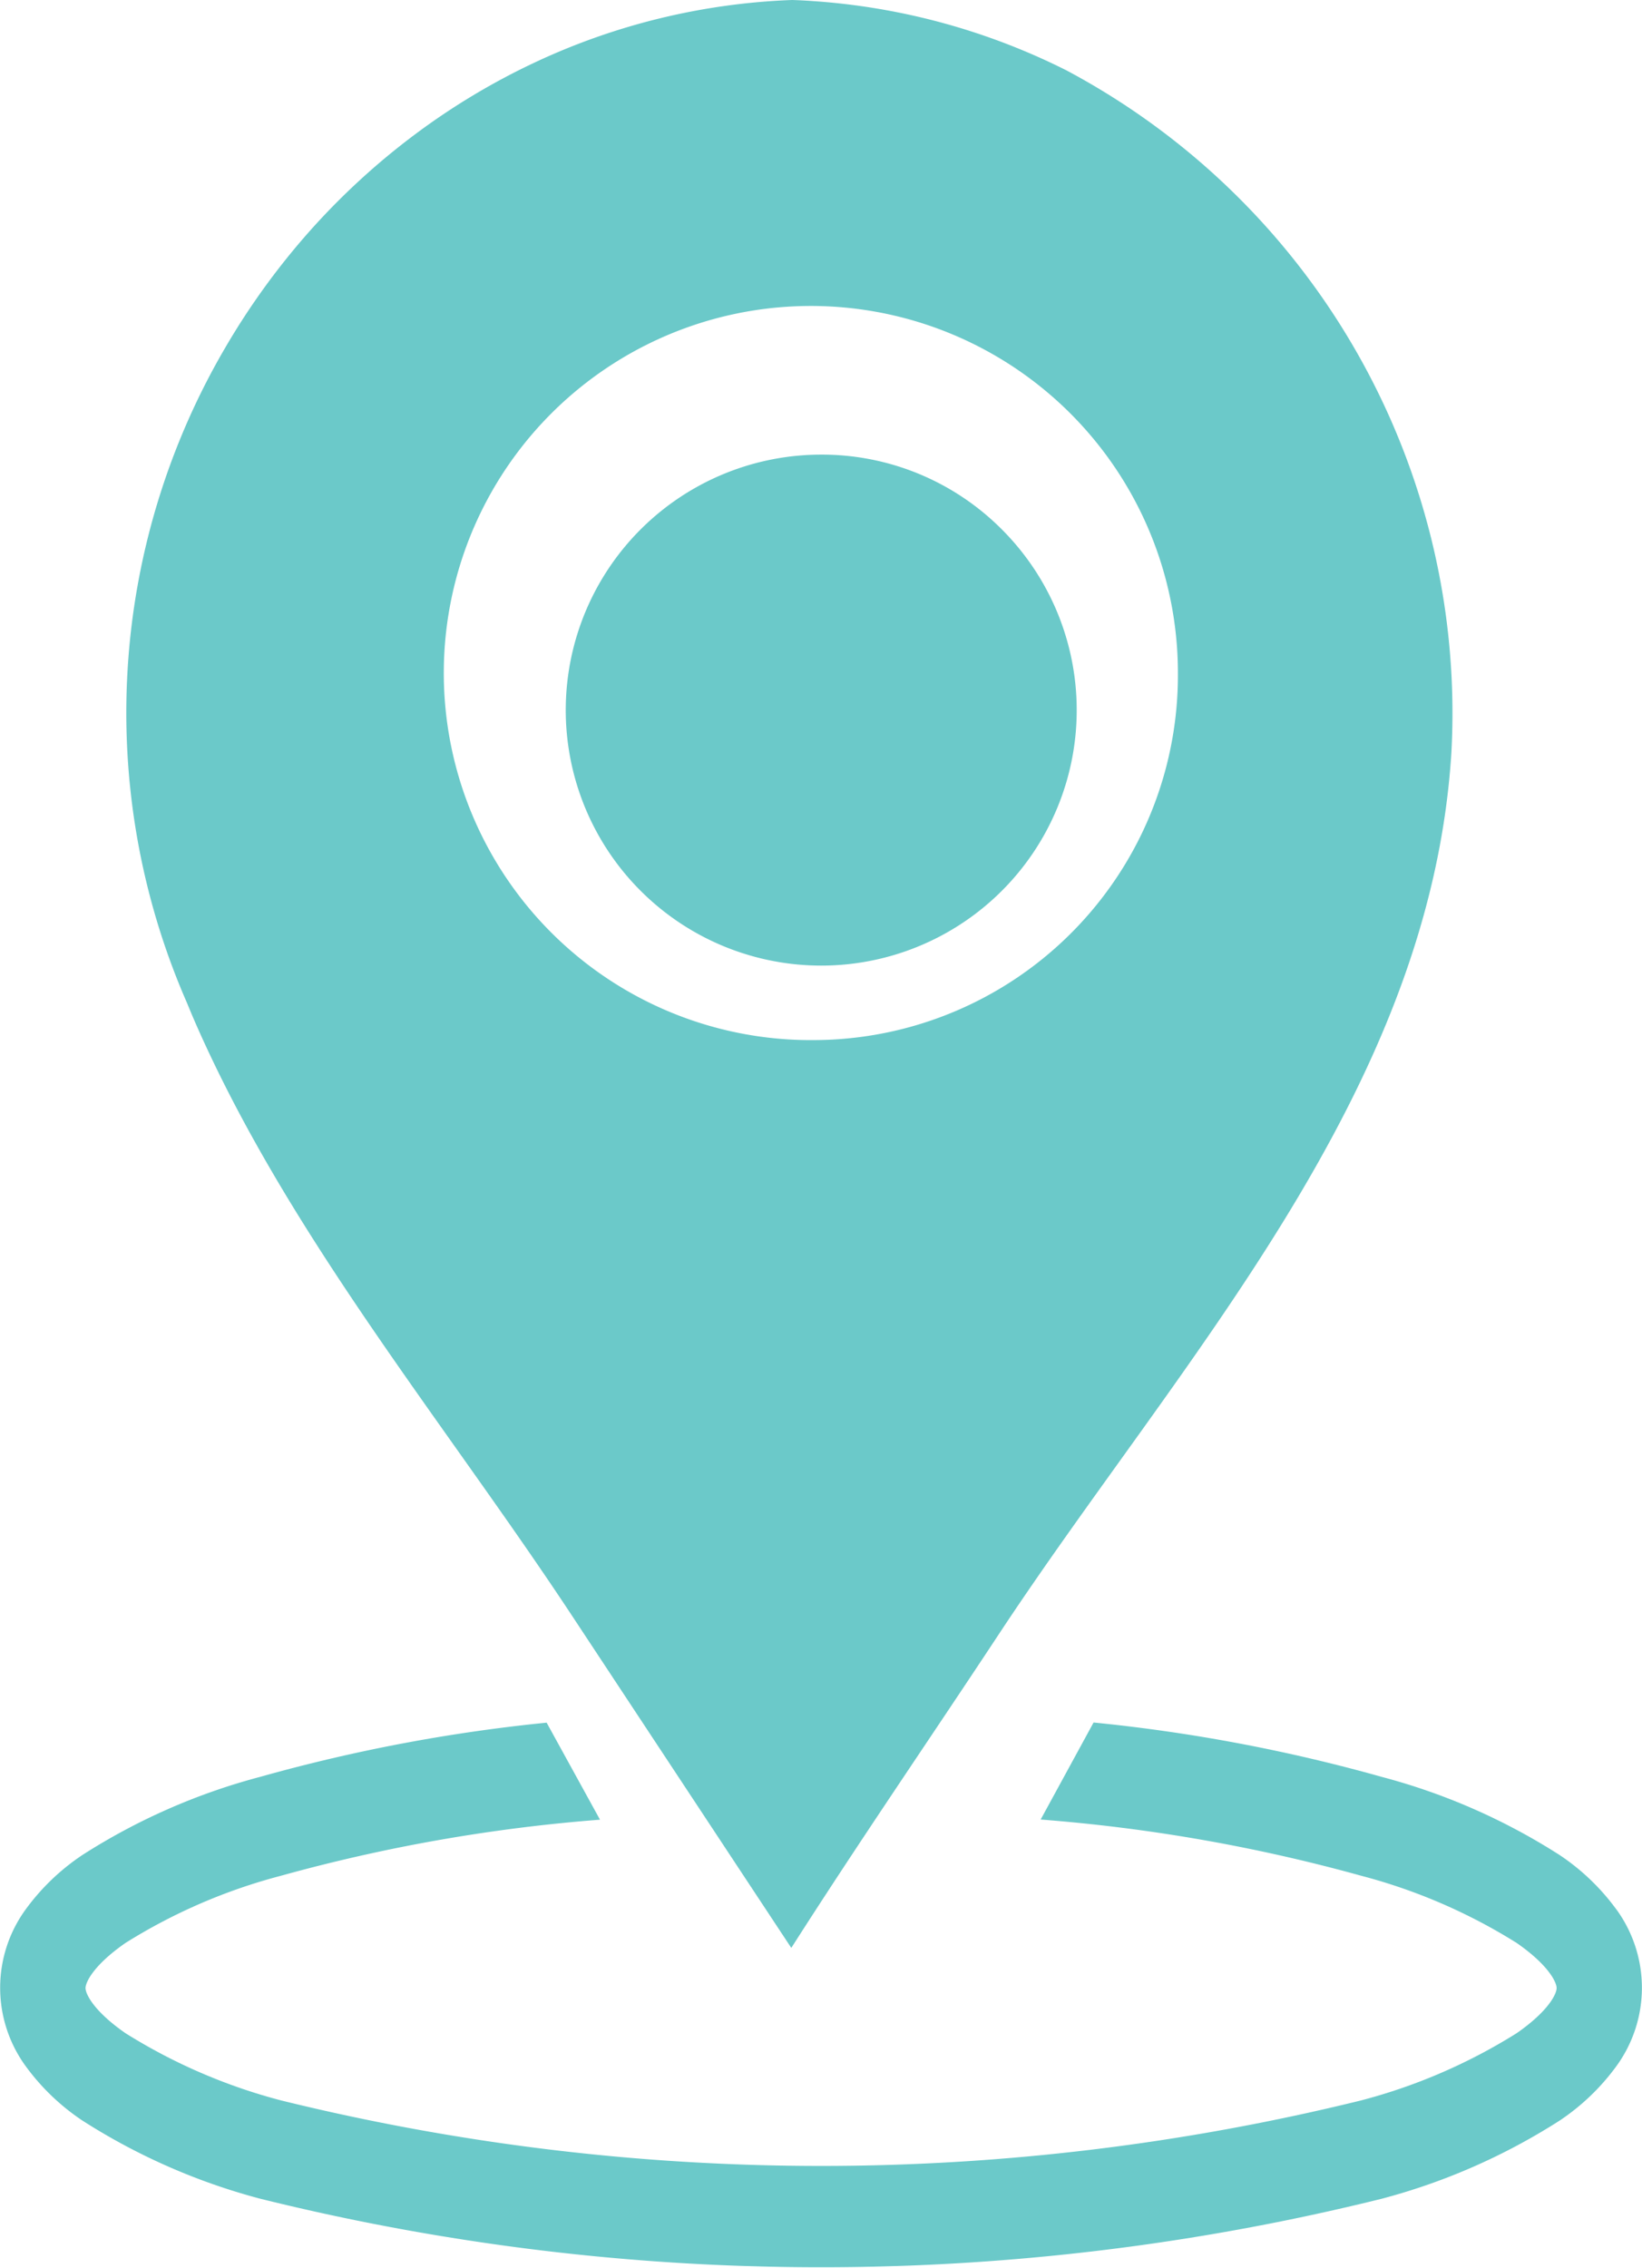
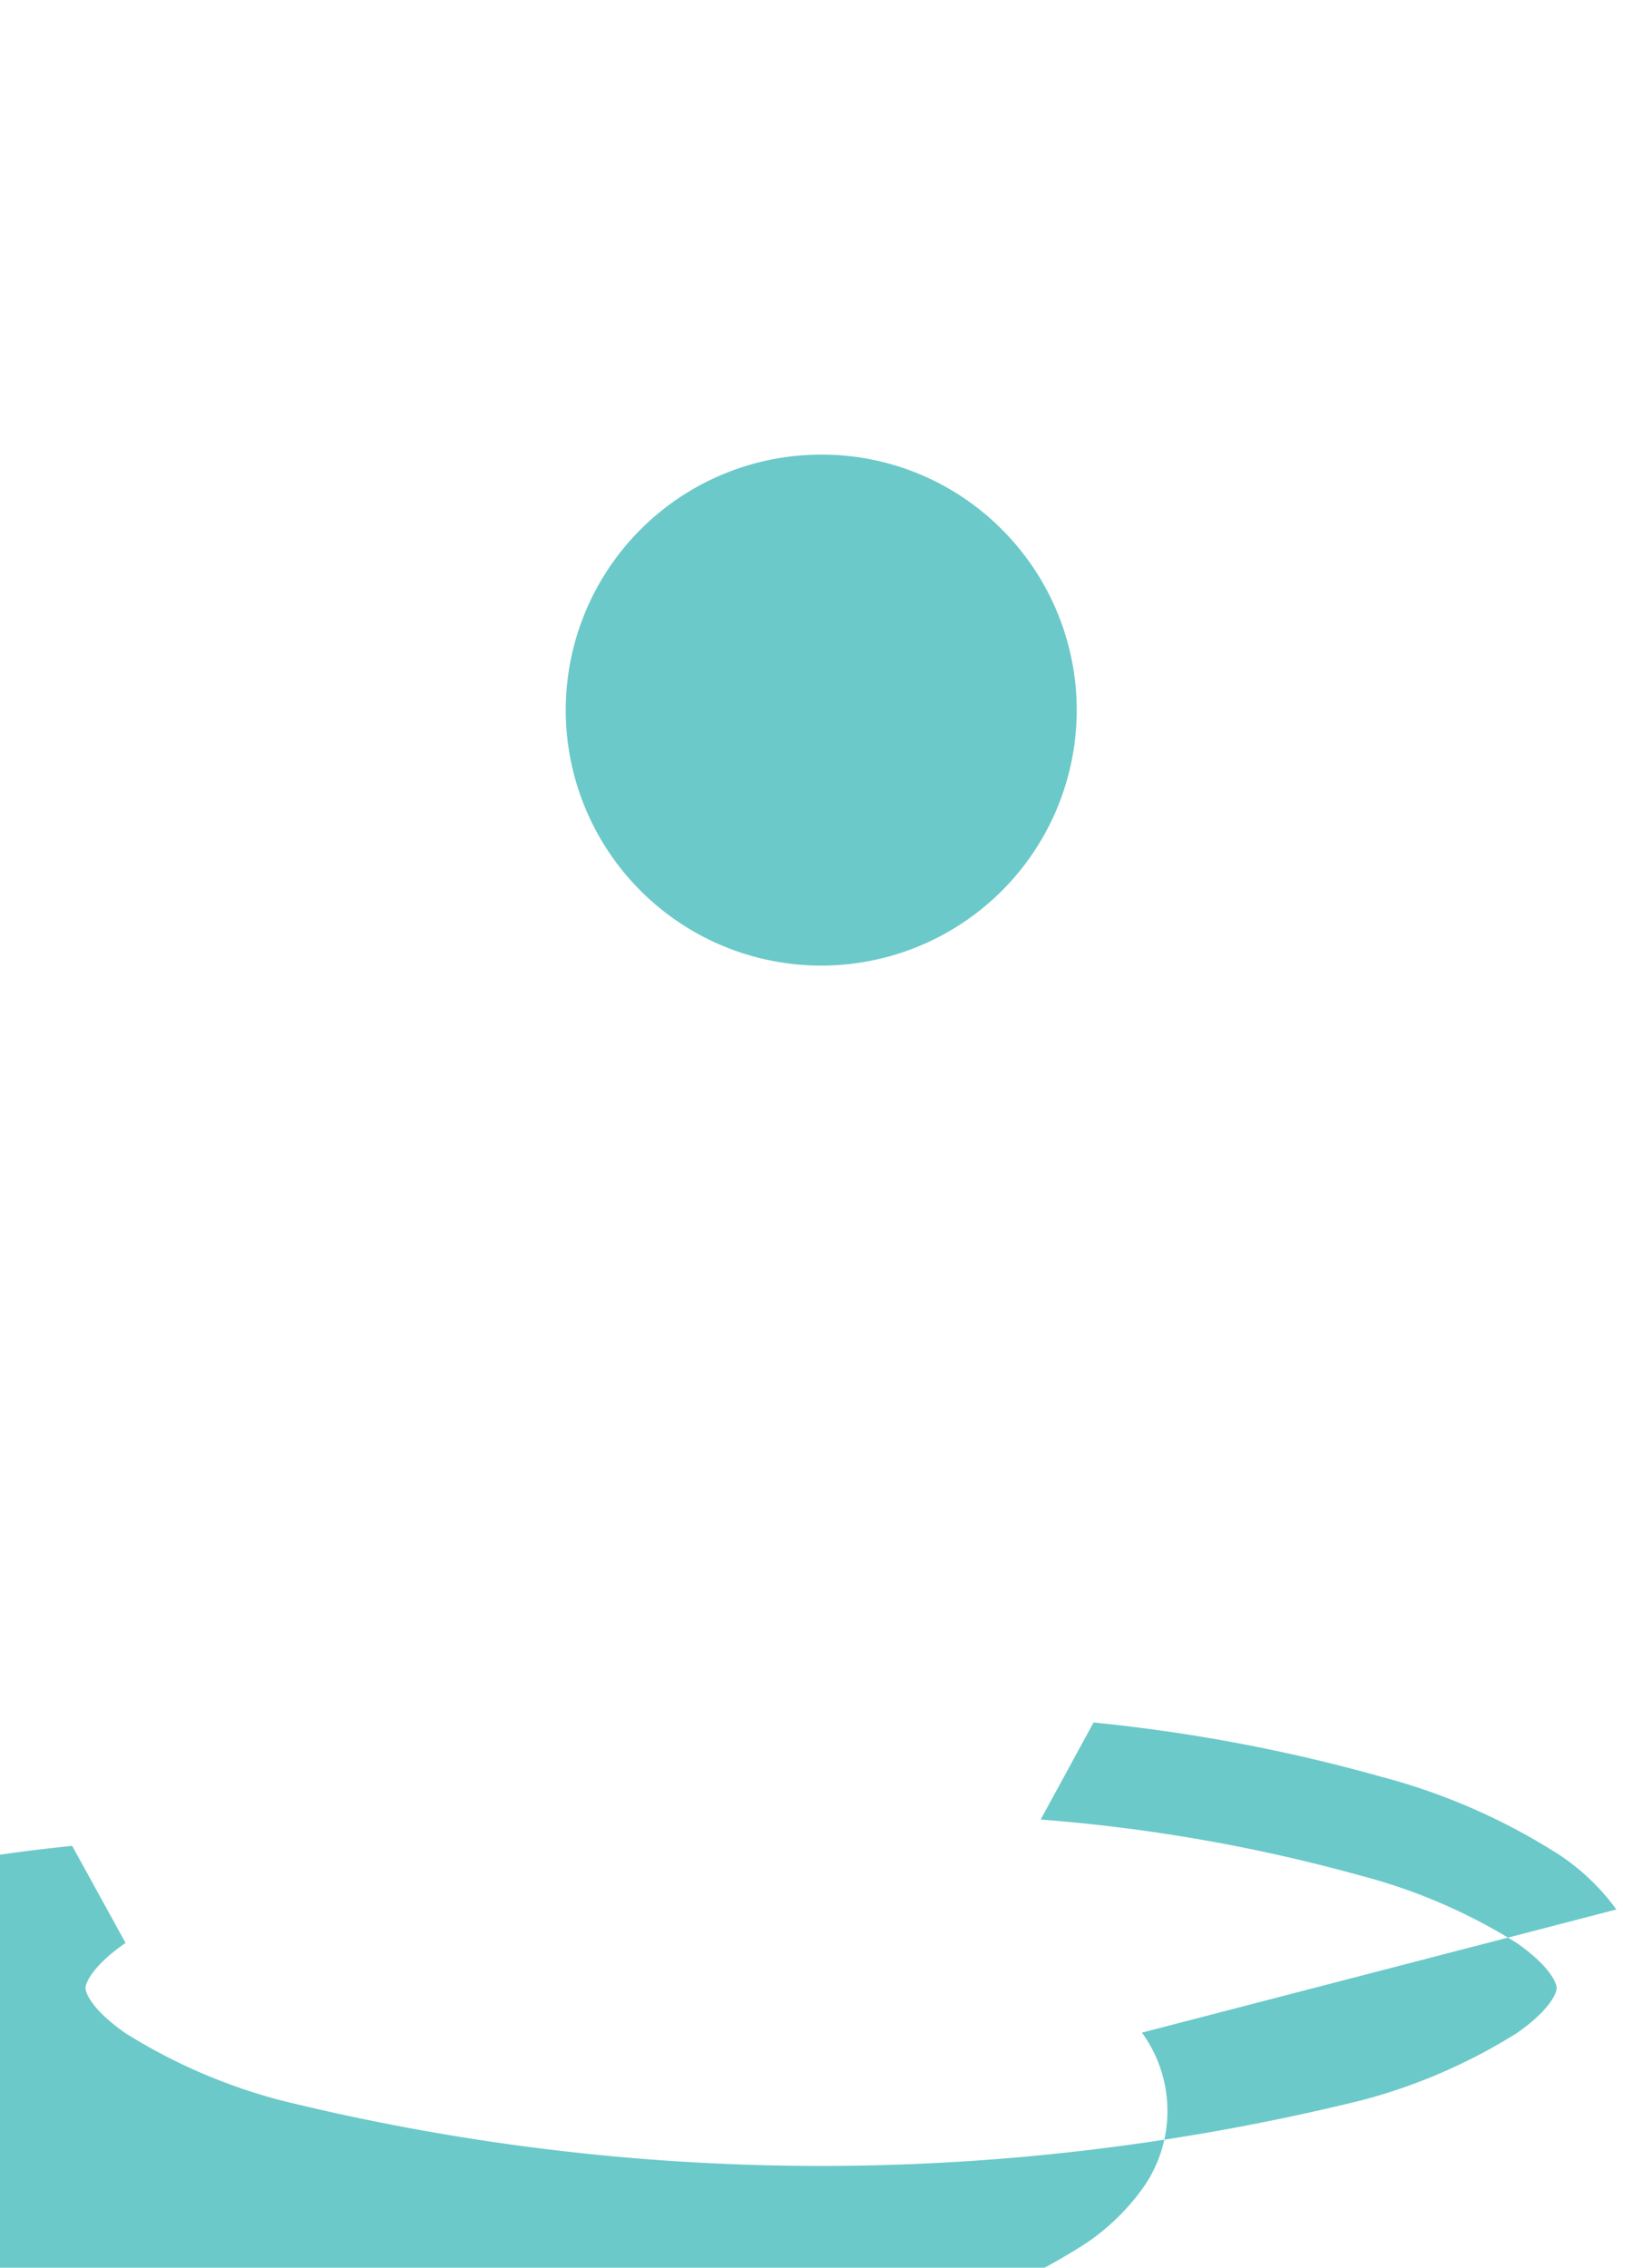
<svg xmlns="http://www.w3.org/2000/svg" width="22" height="30.382" viewBox="0 0 22 30.382">
  <g id="그룹_17707" data-name="그룹 17707" transform="translate(-947 -7251.875)">
    <g id="그룹_17706" data-name="그룹 17706">
      <g id="그룹_17681" data-name="그룹 17681" transform="translate(-539.538 6151.886)">
-         <path id="패스_1" data-name="패스 1" d="M1508.195,3336.469a3,3,0,0,0-.76-.729,8.385,8.385,0,0,0-2.386-1.048,22.441,22.441,0,0,0-3.859-.728l-.709,1.3a22.493,22.493,0,0,1,4.294.753,7.5,7.5,0,0,1,2.083.9c.424.294.536.525.536.605s-.112.311-.536.605a7.5,7.5,0,0,1-2.083.9,30.258,30.258,0,0,1-14.472,0,7.5,7.5,0,0,1-2.083-.9c-.424-.294-.536-.525-.536-.605s.112-.311.536-.605a7.5,7.5,0,0,1,2.083-.9,22.432,22.432,0,0,1,4.274-.751l-.715-1.3a22.4,22.4,0,0,0-3.834.725,8.384,8.384,0,0,0-2.386,1.048,3,3,0,0,0-.76.729,1.783,1.783,0,0,0,0,2.1,3,3,0,0,0,.76.729,8.391,8.391,0,0,0,2.386,1.048,31.193,31.193,0,0,0,15.021,0,8.391,8.391,0,0,0,2.386-1.048,3,3,0,0,0,.76-.729,1.784,1.784,0,0,0,0-2.1Z" transform="translate(0 -2210.897)" fill="#6bc9c9" />
-         <path id="패스_3" data-name="패스 3" d="M1631.377,1101.532a8.9,8.9,0,0,0-3.389-.927c-.095-.007-.19-.012-.286-.015a8.878,8.878,0,0,0-3.432.83,9.234,9.234,0,0,0-1.627.976,9.527,9.527,0,0,0-1.4,1.286,9.732,9.732,0,0,0-1.121,1.542,9.693,9.693,0,0,0-.528,8.8q.053.13.109.259c1.239,2.836,3.342,5.365,5.045,7.945l2.318,3.512.626.948c.9-1.411,1.851-2.794,2.772-4.19,2.429-3.686,5.783-7.233,6.072-11.821A9.756,9.756,0,0,0,1631.377,1101.532Zm-3.366,12.993a4.918,4.918,0,1,1,4.861-4.917A4.889,4.889,0,0,1,1628.011,1114.525Z" transform="translate(-130.552 -0.601)" fill="#6bc9c9" />
+         <path id="패스_1" data-name="패스 1" d="M1508.195,3336.469a3,3,0,0,0-.76-.729,8.385,8.385,0,0,0-2.386-1.048,22.441,22.441,0,0,0-3.859-.728l-.709,1.3a22.493,22.493,0,0,1,4.294.753,7.5,7.5,0,0,1,2.083.9c.424.294.536.525.536.605s-.112.311-.536.605a7.5,7.5,0,0,1-2.083.9,30.258,30.258,0,0,1-14.472,0,7.5,7.5,0,0,1-2.083-.9c-.424-.294-.536-.525-.536-.605s.112-.311.536-.605l-.715-1.3a22.4,22.4,0,0,0-3.834.725,8.384,8.384,0,0,0-2.386,1.048,3,3,0,0,0-.76.729,1.783,1.783,0,0,0,0,2.1,3,3,0,0,0,.76.729,8.391,8.391,0,0,0,2.386,1.048,31.193,31.193,0,0,0,15.021,0,8.391,8.391,0,0,0,2.386-1.048,3,3,0,0,0,.76-.729,1.784,1.784,0,0,0,0-2.1Z" transform="translate(0 -2210.897)" fill="#6bc9c9" />
        <path id="패스_4" data-name="패스 4" d="M2238.159,1687.872a3.423,3.423,0,1,0,2.421,1A3.4,3.4,0,0,0,2238.159,1687.872Z" transform="translate(-740.621 -581.792)" fill="#6bc9c9" />
      </g>
    </g>
  </g>
</svg>